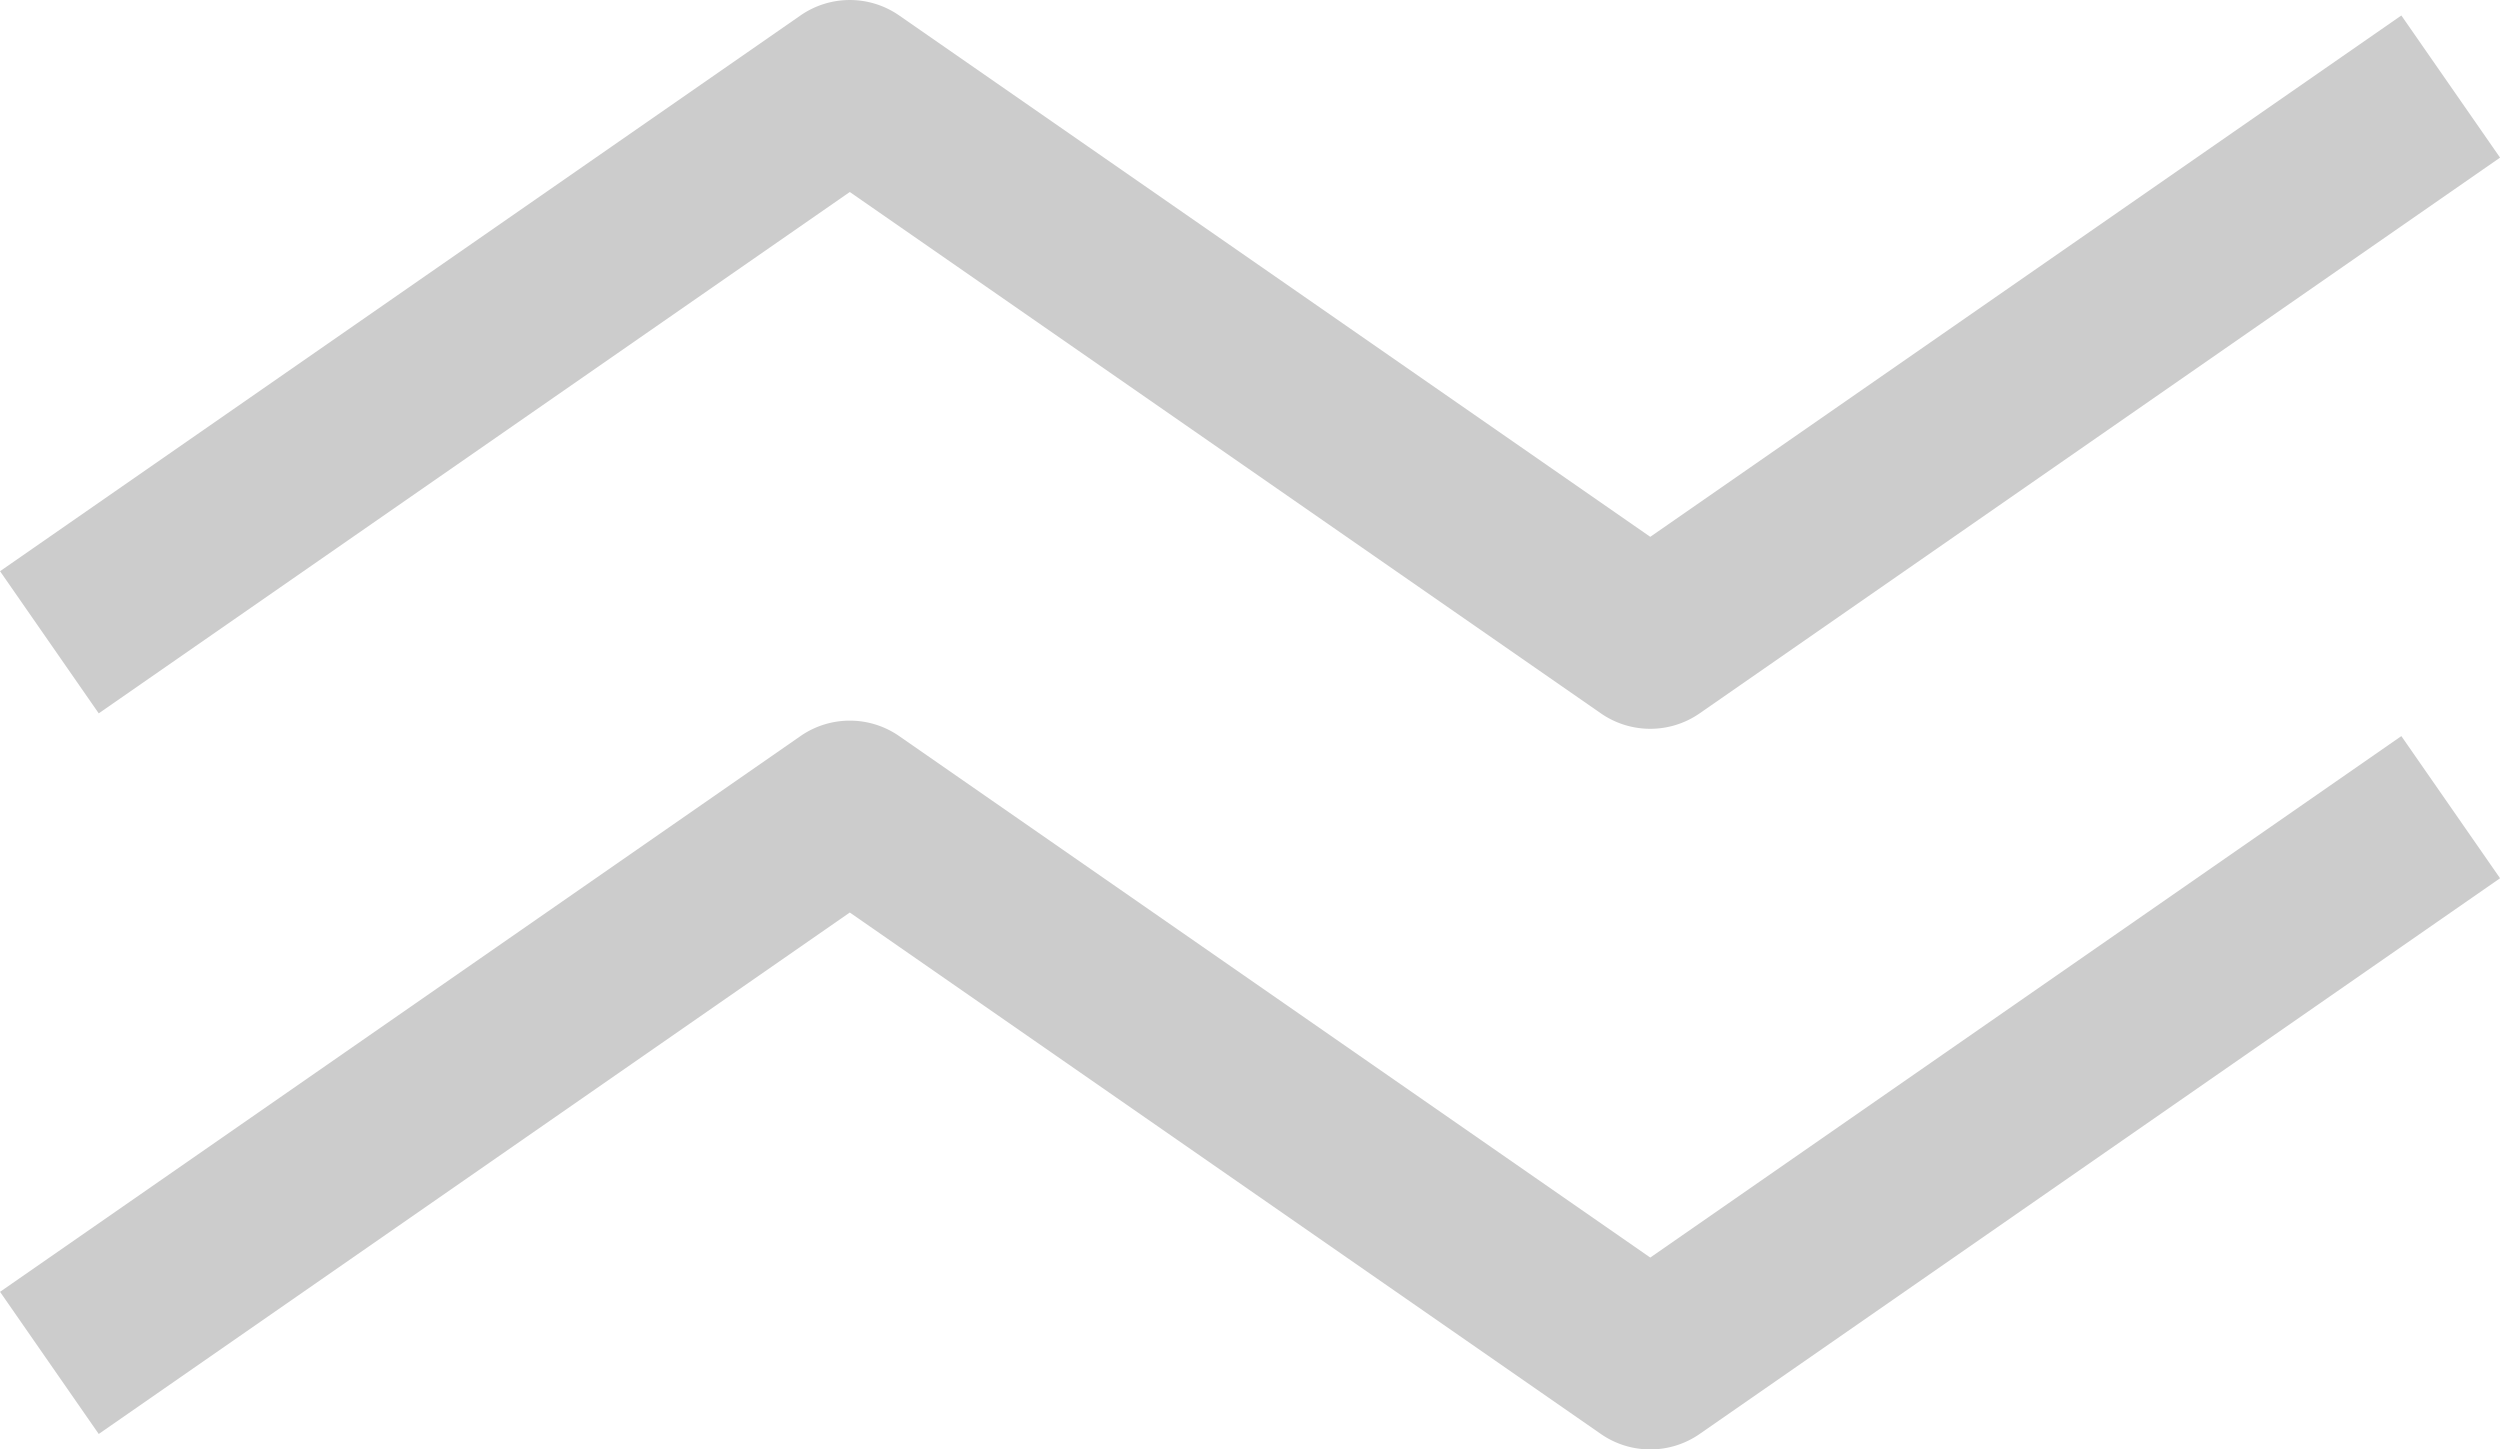
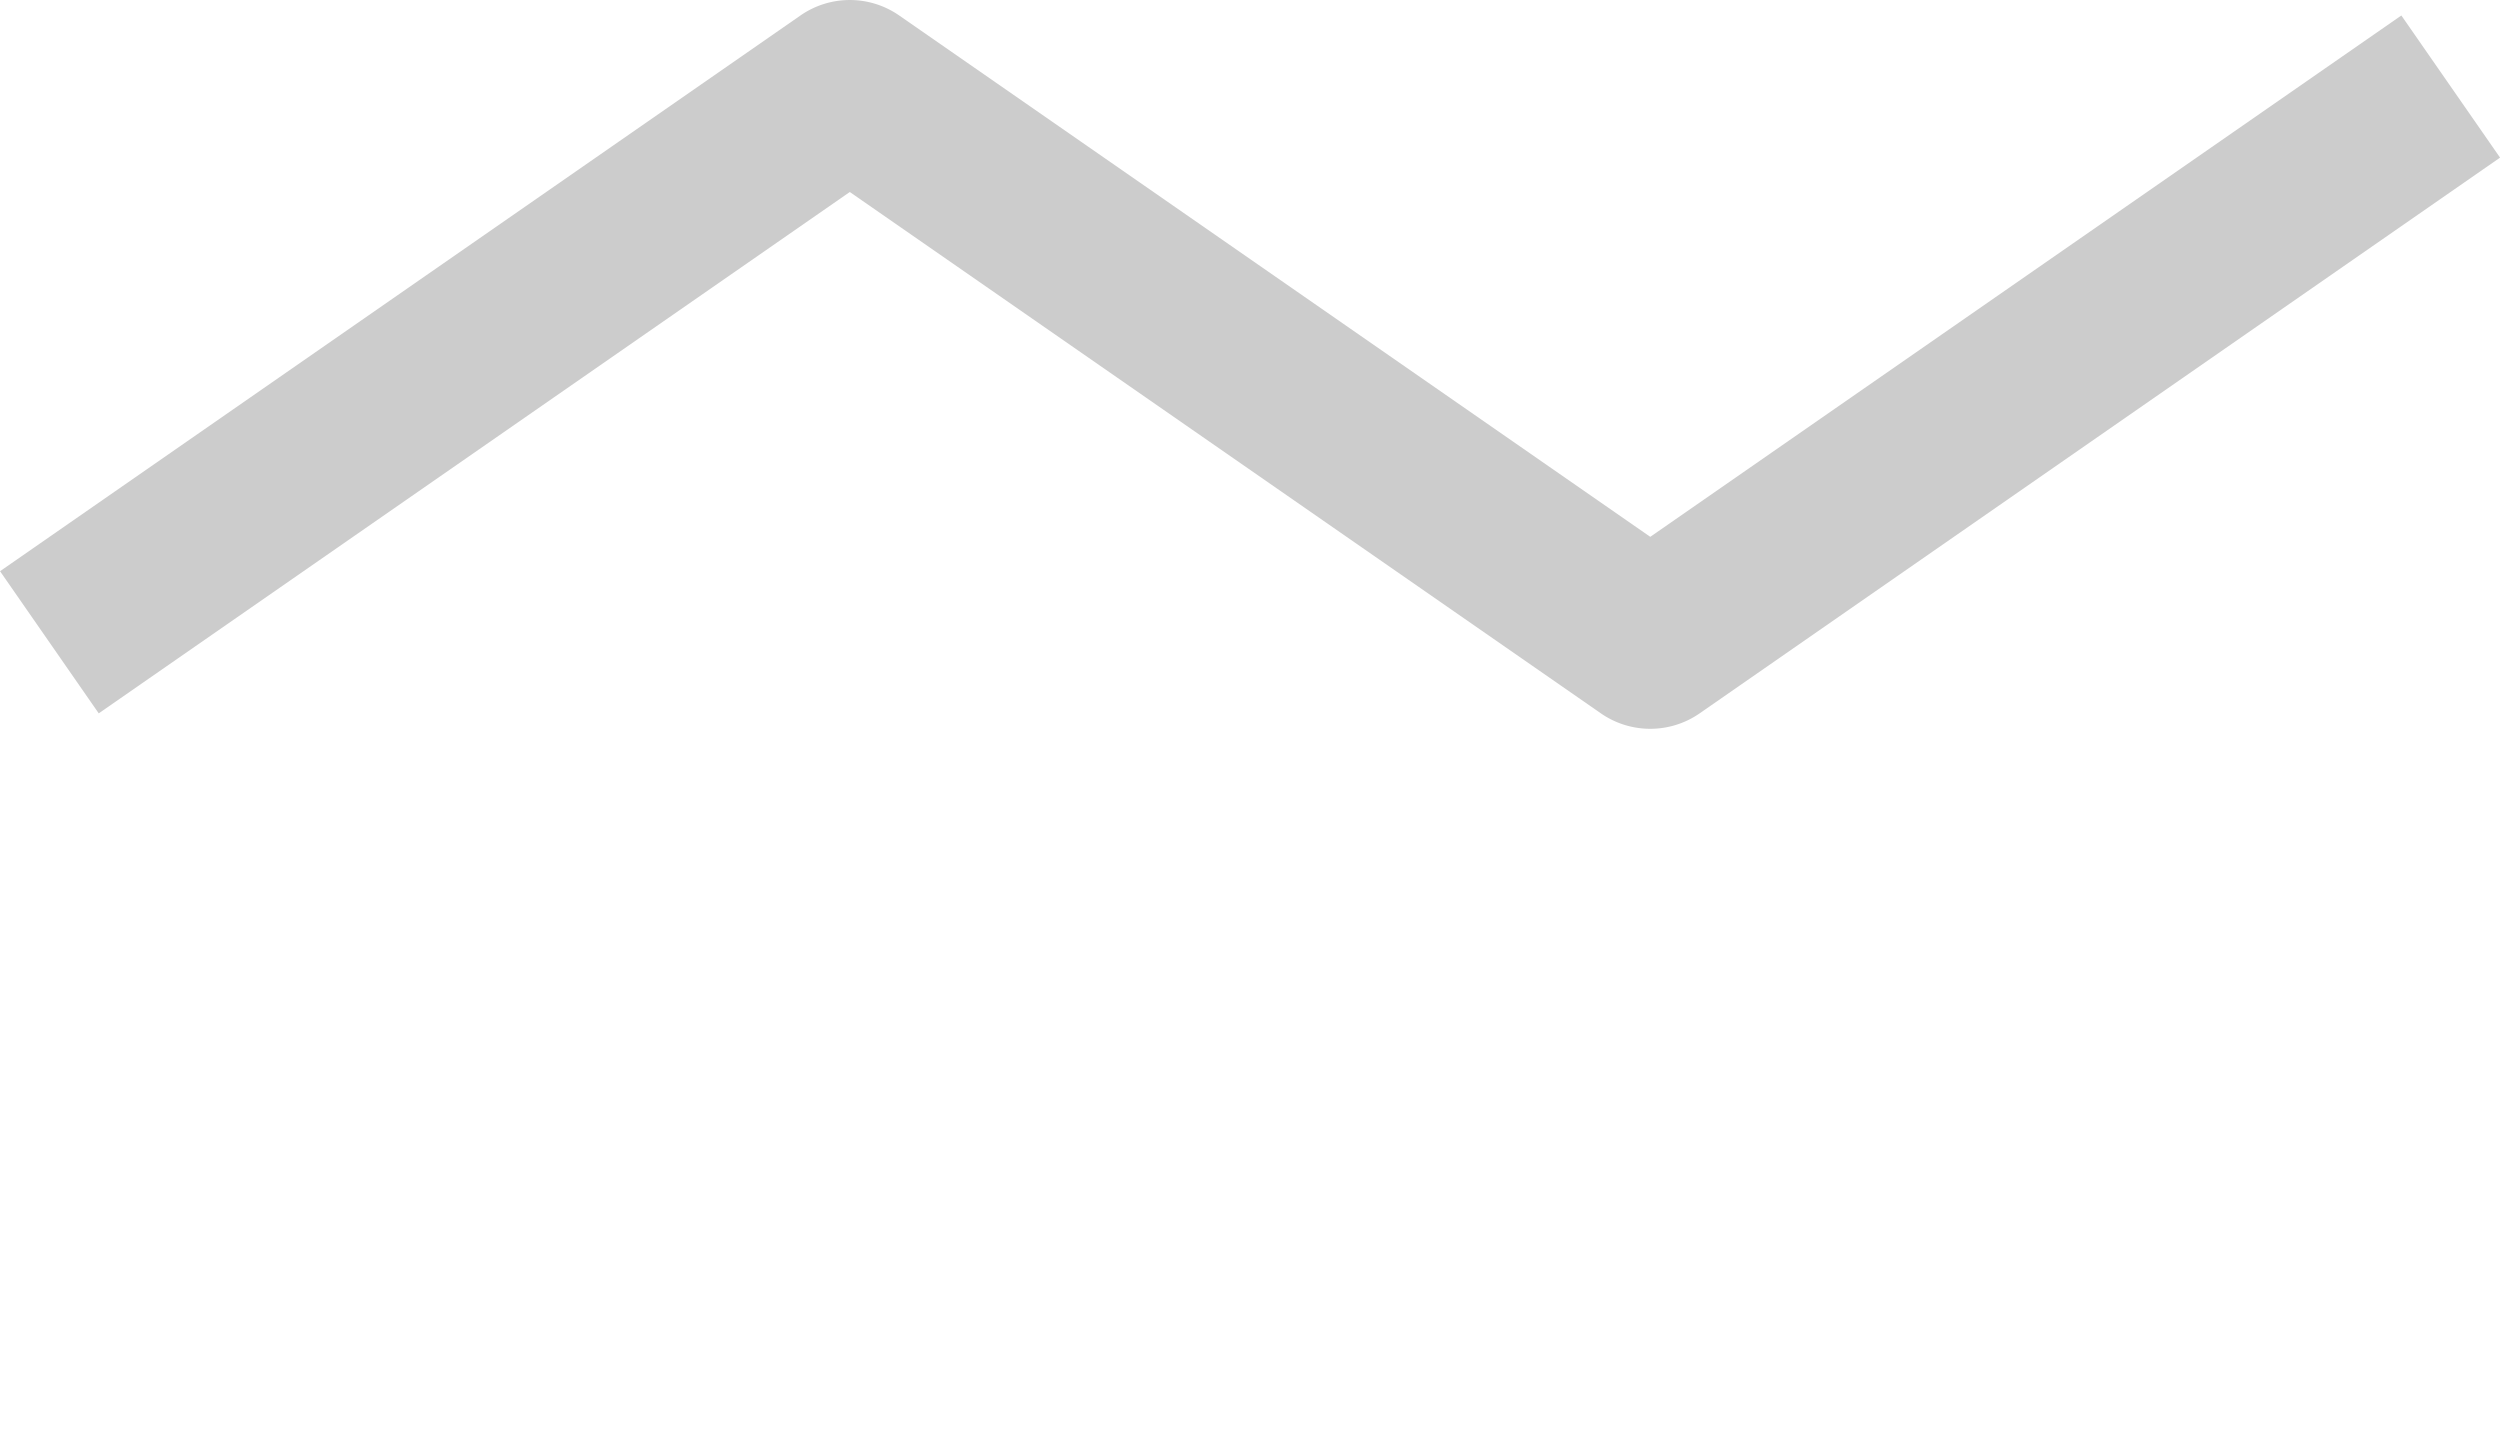
<svg xmlns="http://www.w3.org/2000/svg" width="115.563" height="67" viewBox="0 0 115.563 67">
  <g transform="translate(-1456.5 -964.067)">
    <path d="M1532.782,997.756a4,4,0,0,1-2.281-.714l-34.719-24.1-34.718,24.1-4.562-6.571,37-25.689a4,4,0,0,1,4.563,0l34.719,24.1,34.719-24.1,4.563,6.571-37,25.689A4,4,0,0,1,1532.782,997.756Z" transform="translate(0 0)" fill="#ccc" />
-     <path d="M1532.782,1023.749a4,4,0,0,1-2.281-.714l-34.719-24.105-34.718,24.105-4.562-6.571,37-25.689a4,4,0,0,1,4.563,0l34.719,24.105,34.719-24.105,4.563,6.571-37,25.689A4,4,0,0,1,1532.782,1023.749Z" transform="translate(0 7.318)" fill="#ccc" />
  </g>
</svg>